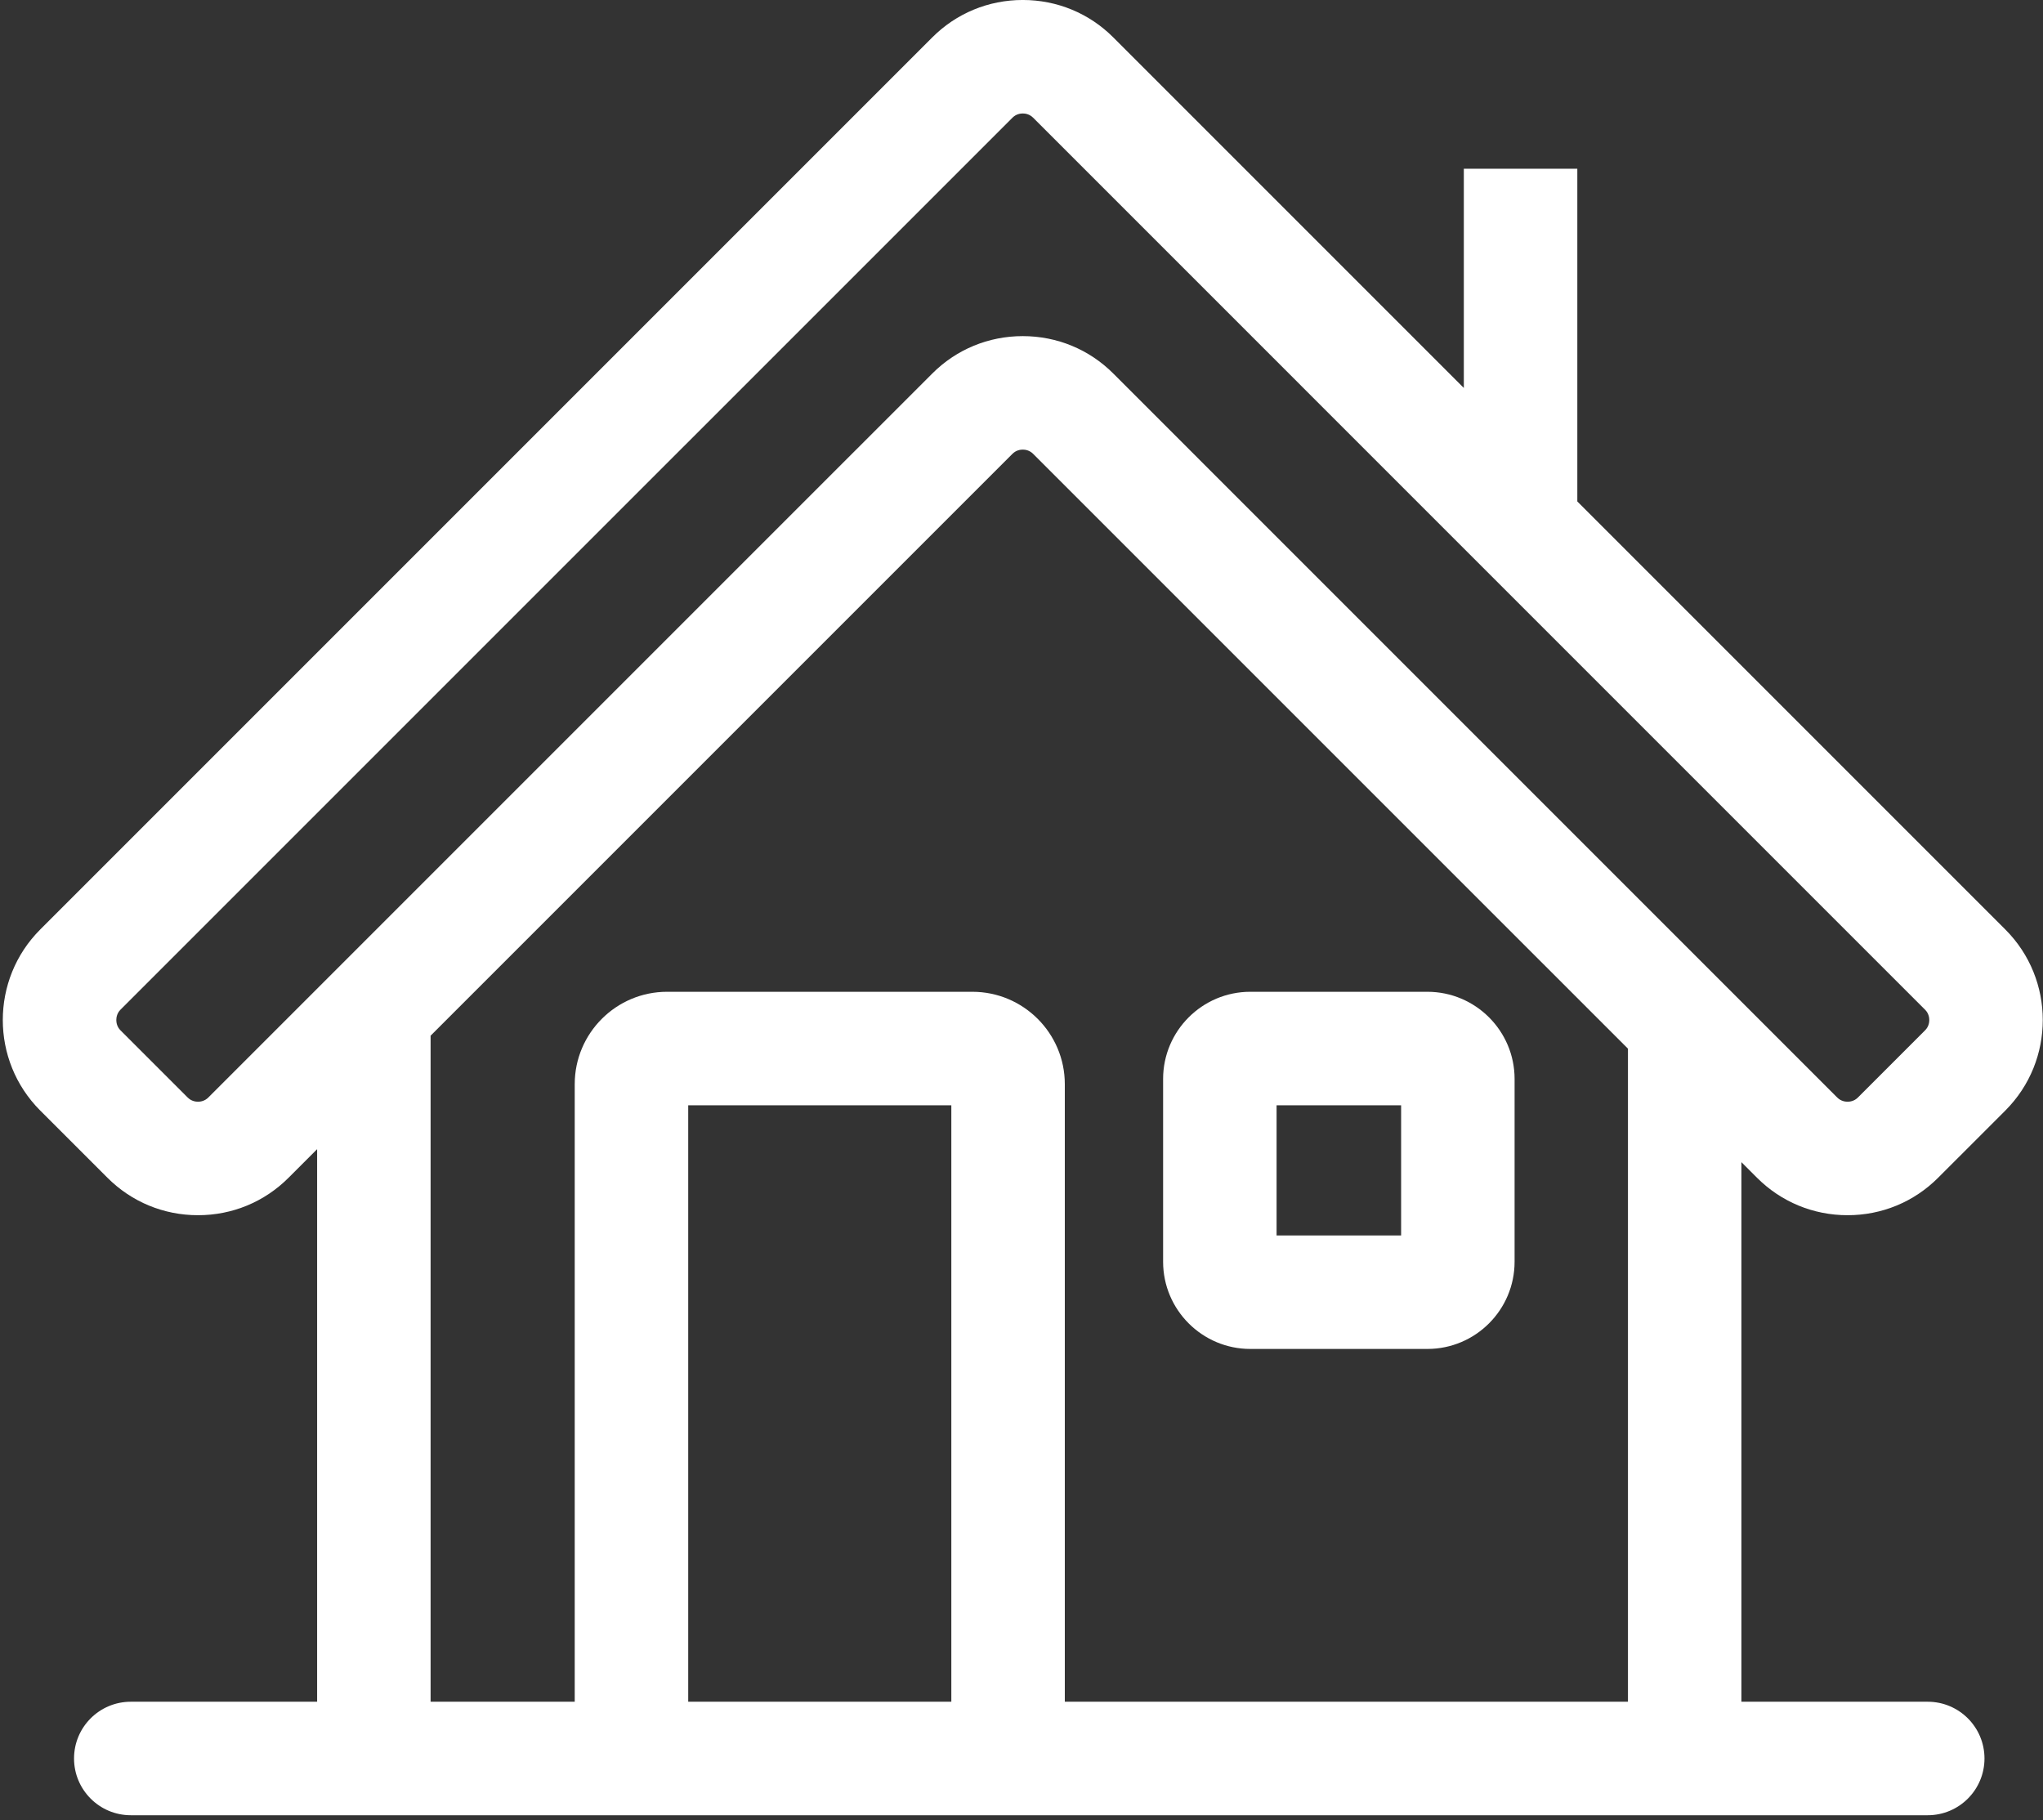
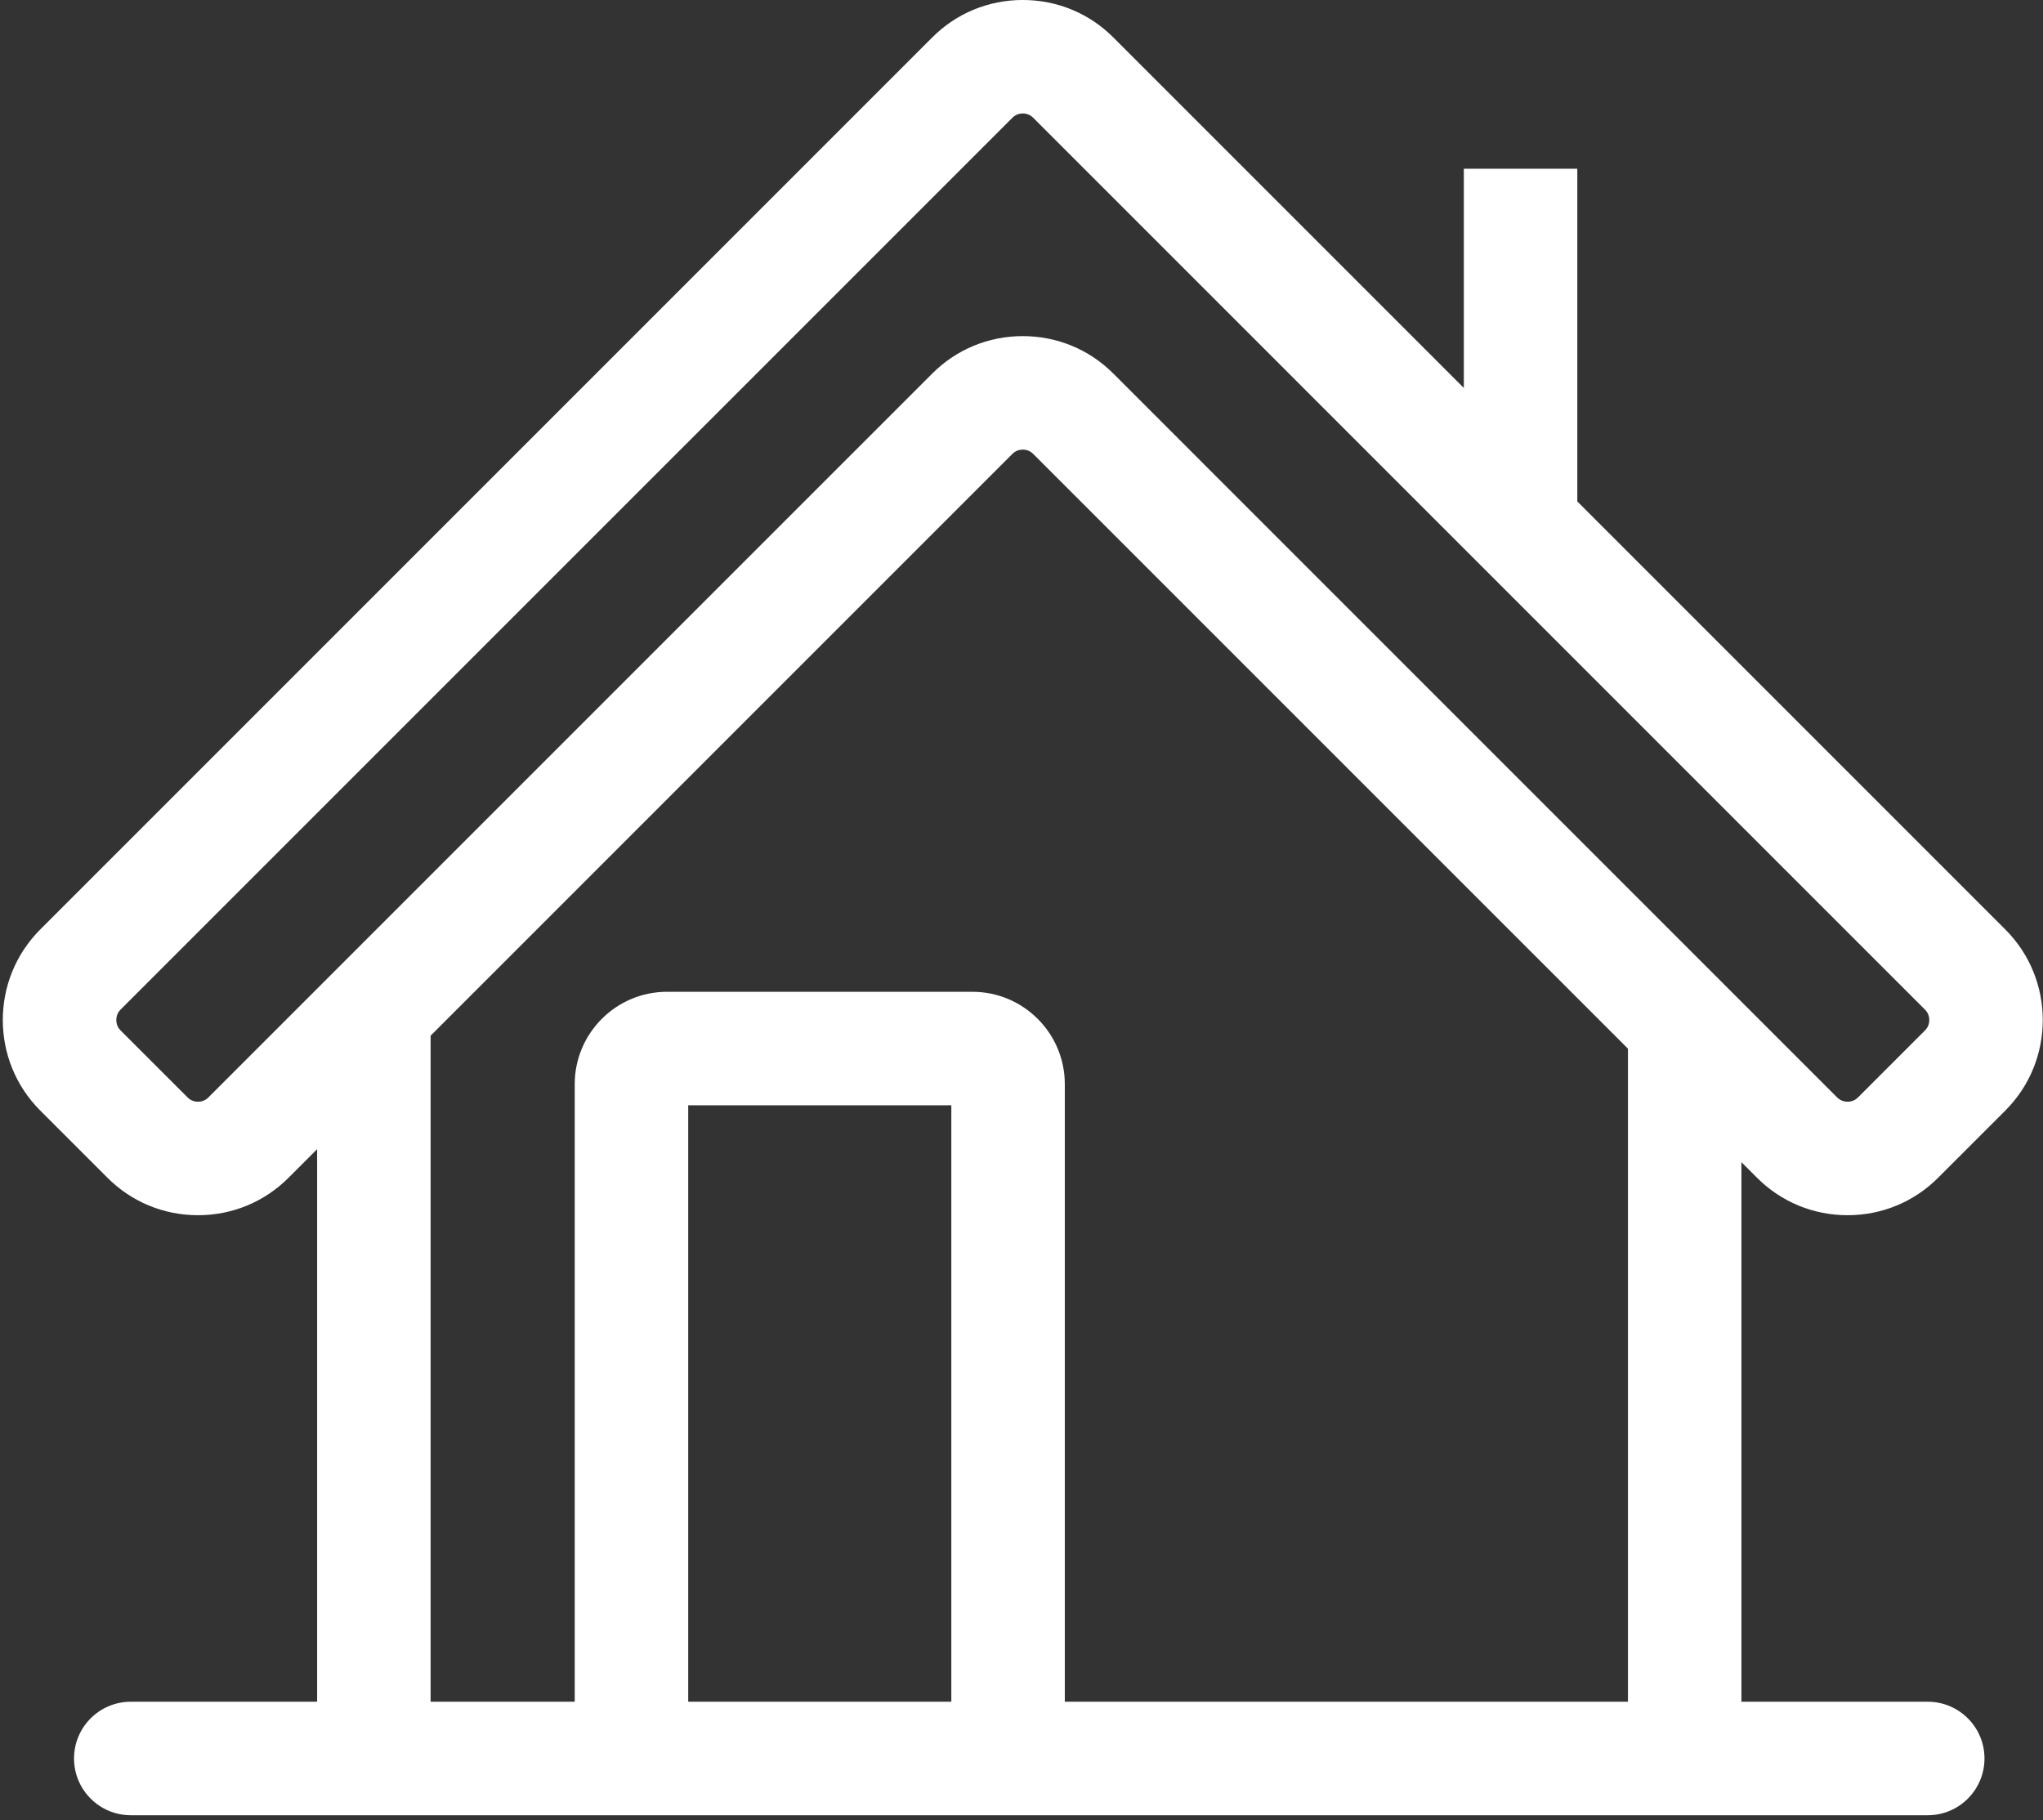
<svg xmlns="http://www.w3.org/2000/svg" width="330" height="294" viewBox="0 0 330 294" fill="none">
  <rect x="0" y="0" width="330" height="294" fill="#333333" stroke="none" />
-   <path fill-rule="evenodd" clip-rule="evenodd" d="M206.203 178.523H226.318V199.549H206.203V178.523ZM201.954 217.879H230.567C238.332 217.879 244.647 211.56 244.647 203.795L244.648 174.273C244.648 166.508 238.331 160.193 230.565 160.193L201.954 160.192C194.193 160.192 187.873 166.508 187.873 174.274V203.795C187.873 211.559 194.192 217.879 201.954 217.879Z" fill="white" />
  <path fill-rule="evenodd" clip-rule="evenodd" d="M262.958 274.862H171.996V175.111C171.996 166.884 165.301 160.193 157.073 160.193L107.752 160.192C99.523 160.192 92.834 166.884 92.834 175.111V274.862H69.554V167.283L163.547 73.294C164.135 72.707 164.839 72.62 165.205 72.62C165.577 72.618 166.28 72.707 166.868 73.294L262.958 169.378V274.862ZM153.665 274.862H111.164V178.523H153.665V274.862ZM33.644 177.272C33.056 177.86 32.351 177.949 31.985 177.949C31.614 177.948 30.905 177.86 30.322 177.274L19.457 166.413C18.874 165.826 18.787 165.121 18.787 164.751C18.788 164.379 18.874 163.675 19.457 163.088L163.547 19.002C164.135 18.415 164.839 18.328 165.205 18.328C165.577 18.327 166.28 18.415 166.868 19.002L310.958 163.092C311.545 163.679 311.633 164.384 311.633 164.755C311.633 165.121 311.544 165.826 310.957 166.413L300.096 177.277C299.509 177.86 298.804 177.949 298.434 177.949C298.064 177.948 297.359 177.86 296.772 177.278L179.828 60.333C175.934 56.434 170.738 54.289 165.205 54.289C159.677 54.288 154.482 56.434 150.586 60.333L33.644 177.272ZM283.813 190.238C287.712 194.132 292.901 196.279 298.434 196.279C303.967 196.279 309.158 194.134 313.052 190.238L323.918 179.372C331.979 171.311 331.979 158.194 323.918 150.133L254.779 80.992V27.251H236.448V62.662L179.828 6.042C175.934 2.142 170.738 -0.003 165.205 -0.003C159.677 -0.003 154.482 2.142 150.586 6.042L6.498 150.131C-1.564 158.194 -1.564 171.308 6.497 179.373L17.362 190.234C21.257 194.132 26.447 196.279 31.985 196.279C37.514 196.279 42.707 194.134 46.603 190.234L51.223 185.613V274.862H21.124C16.062 274.862 11.959 278.966 11.959 284.027C11.959 289.089 16.062 293.194 21.124 293.194H311.383C316.444 293.194 320.548 289.09 320.548 284.027C320.549 278.965 316.444 274.862 311.382 274.862H281.287V187.709L283.813 190.238Z" fill="white" />
</svg>